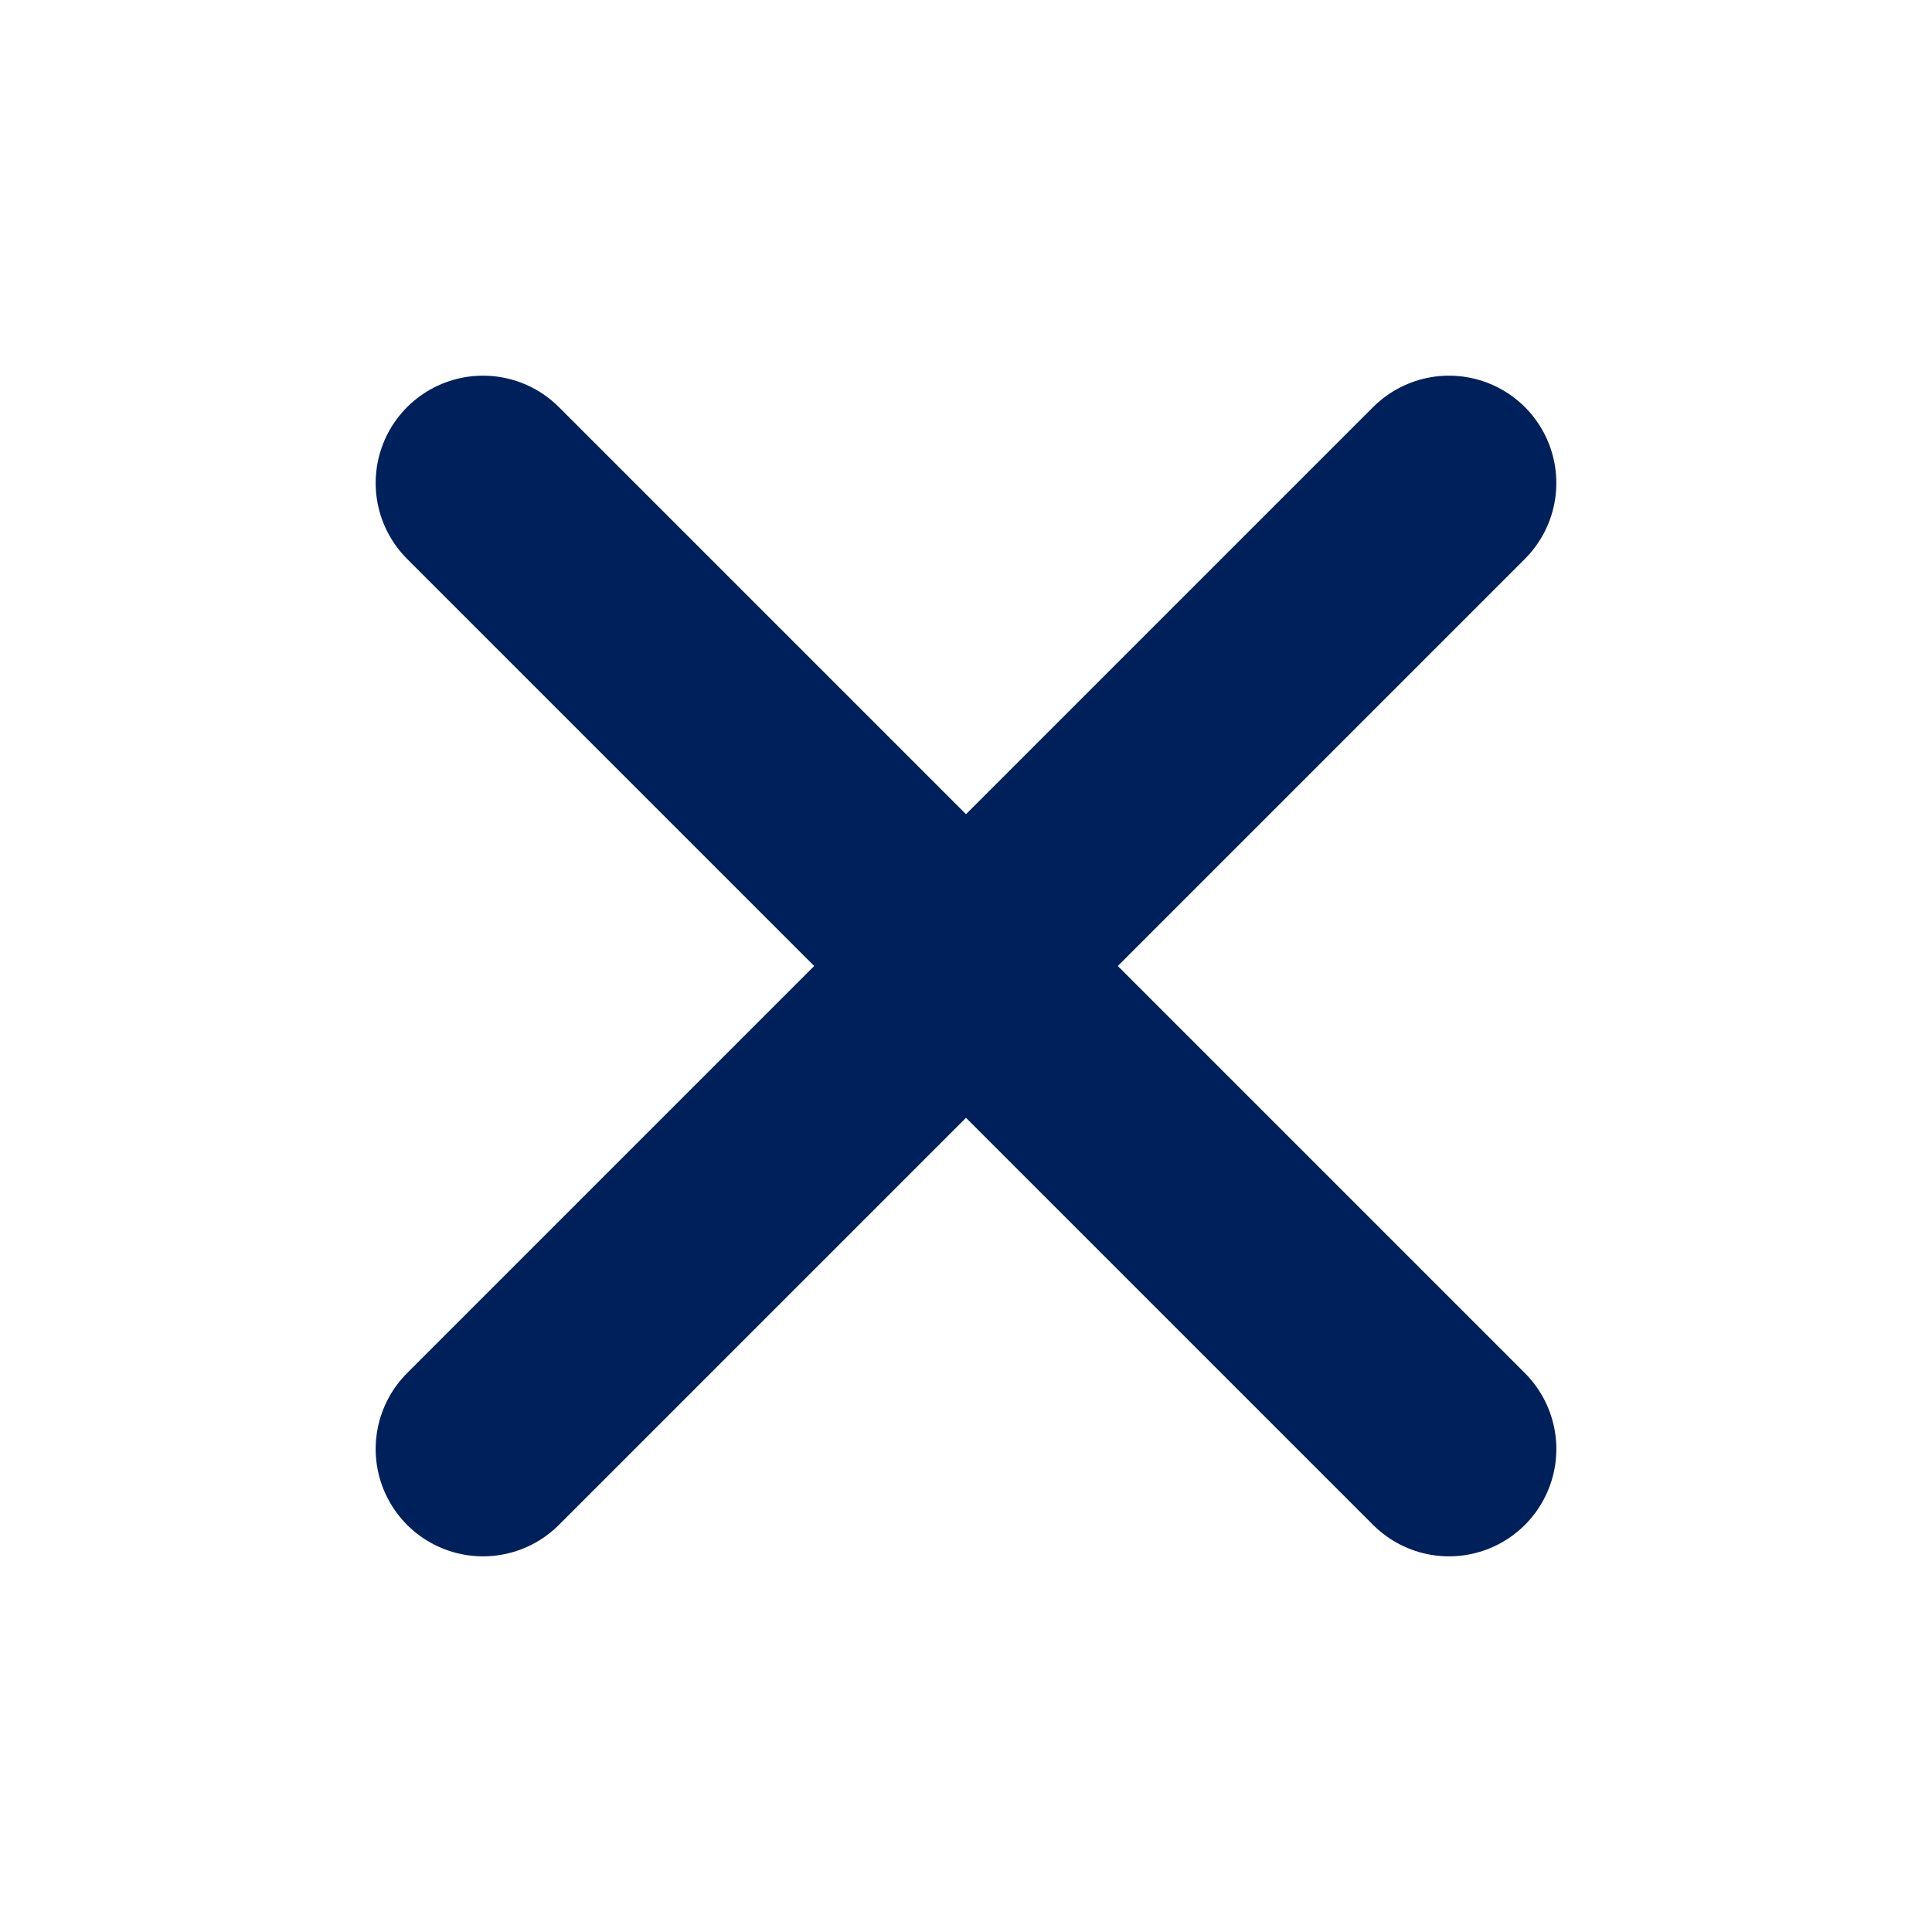
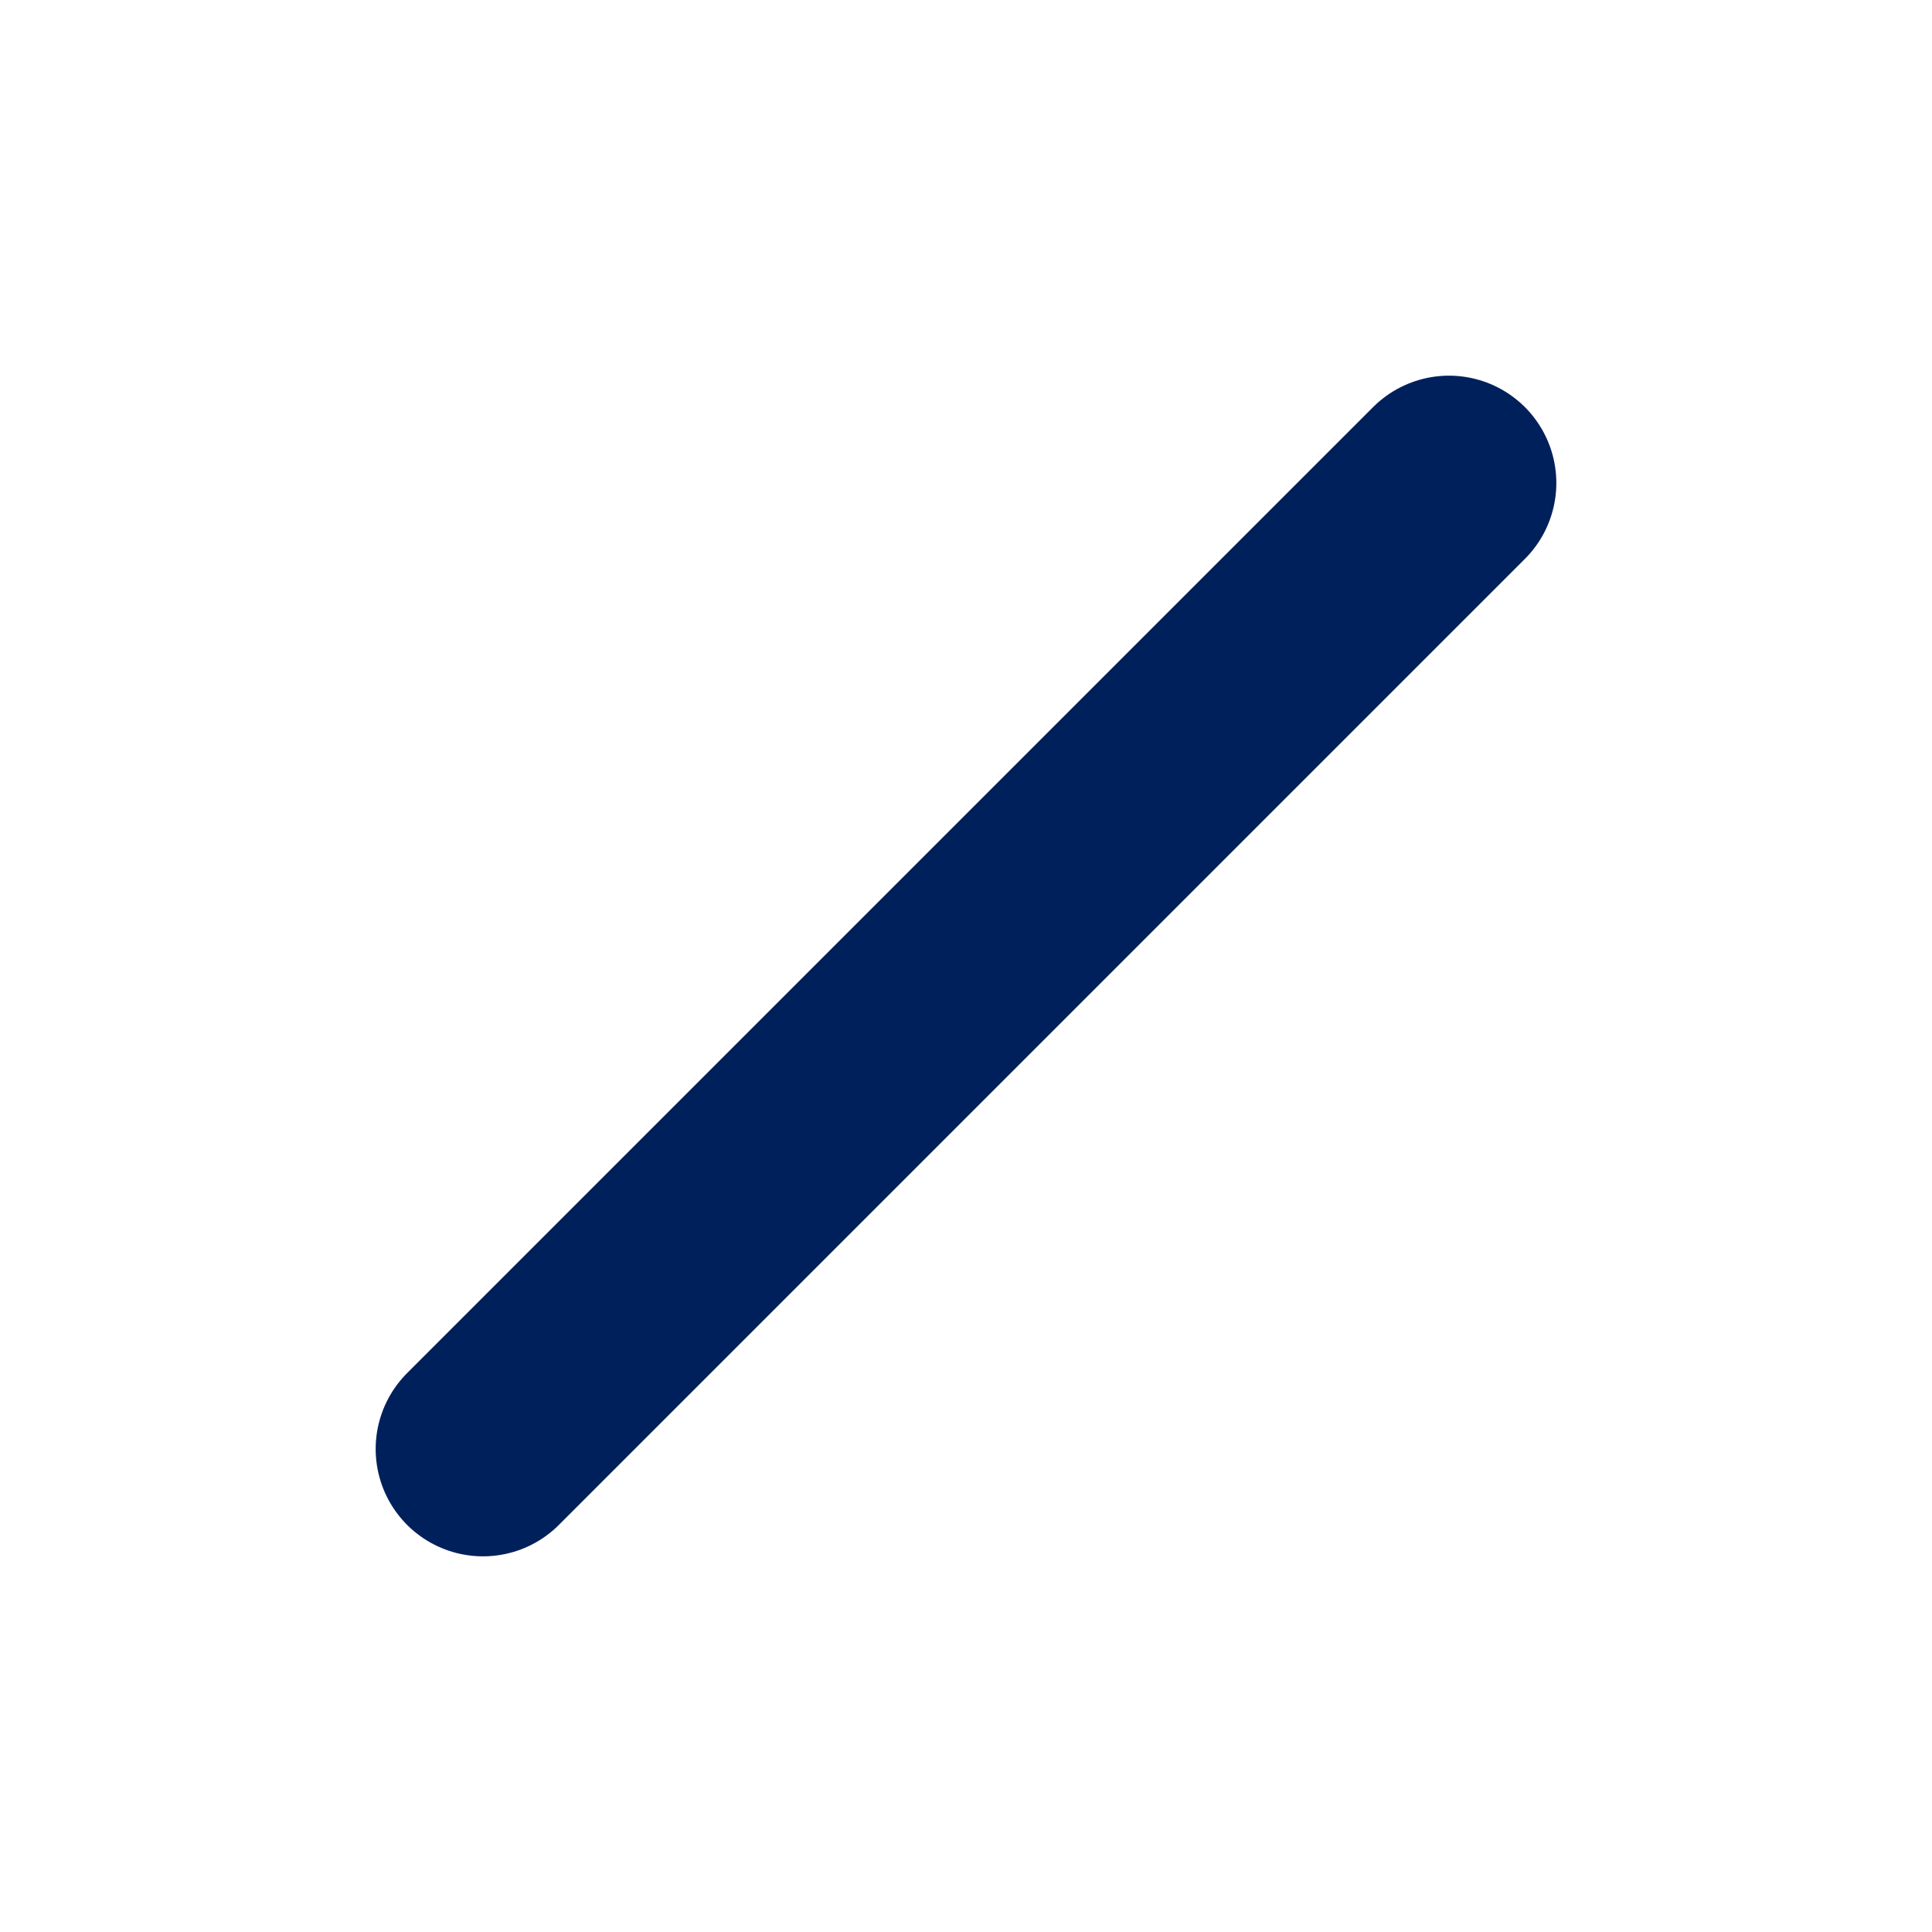
<svg xmlns="http://www.w3.org/2000/svg" width="18" height="18" viewBox="0 0 18 18" fill="none">
  <path d="M13.5 4.5L4.5 13.5" stroke="#00205C" stroke-width="2" stroke-linecap="round" stroke-linejoin="round" />
-   <path d="M4.5 4.5L13.5 13.5" stroke="#00205C" stroke-width="2" stroke-linecap="round" stroke-linejoin="round" />
</svg>